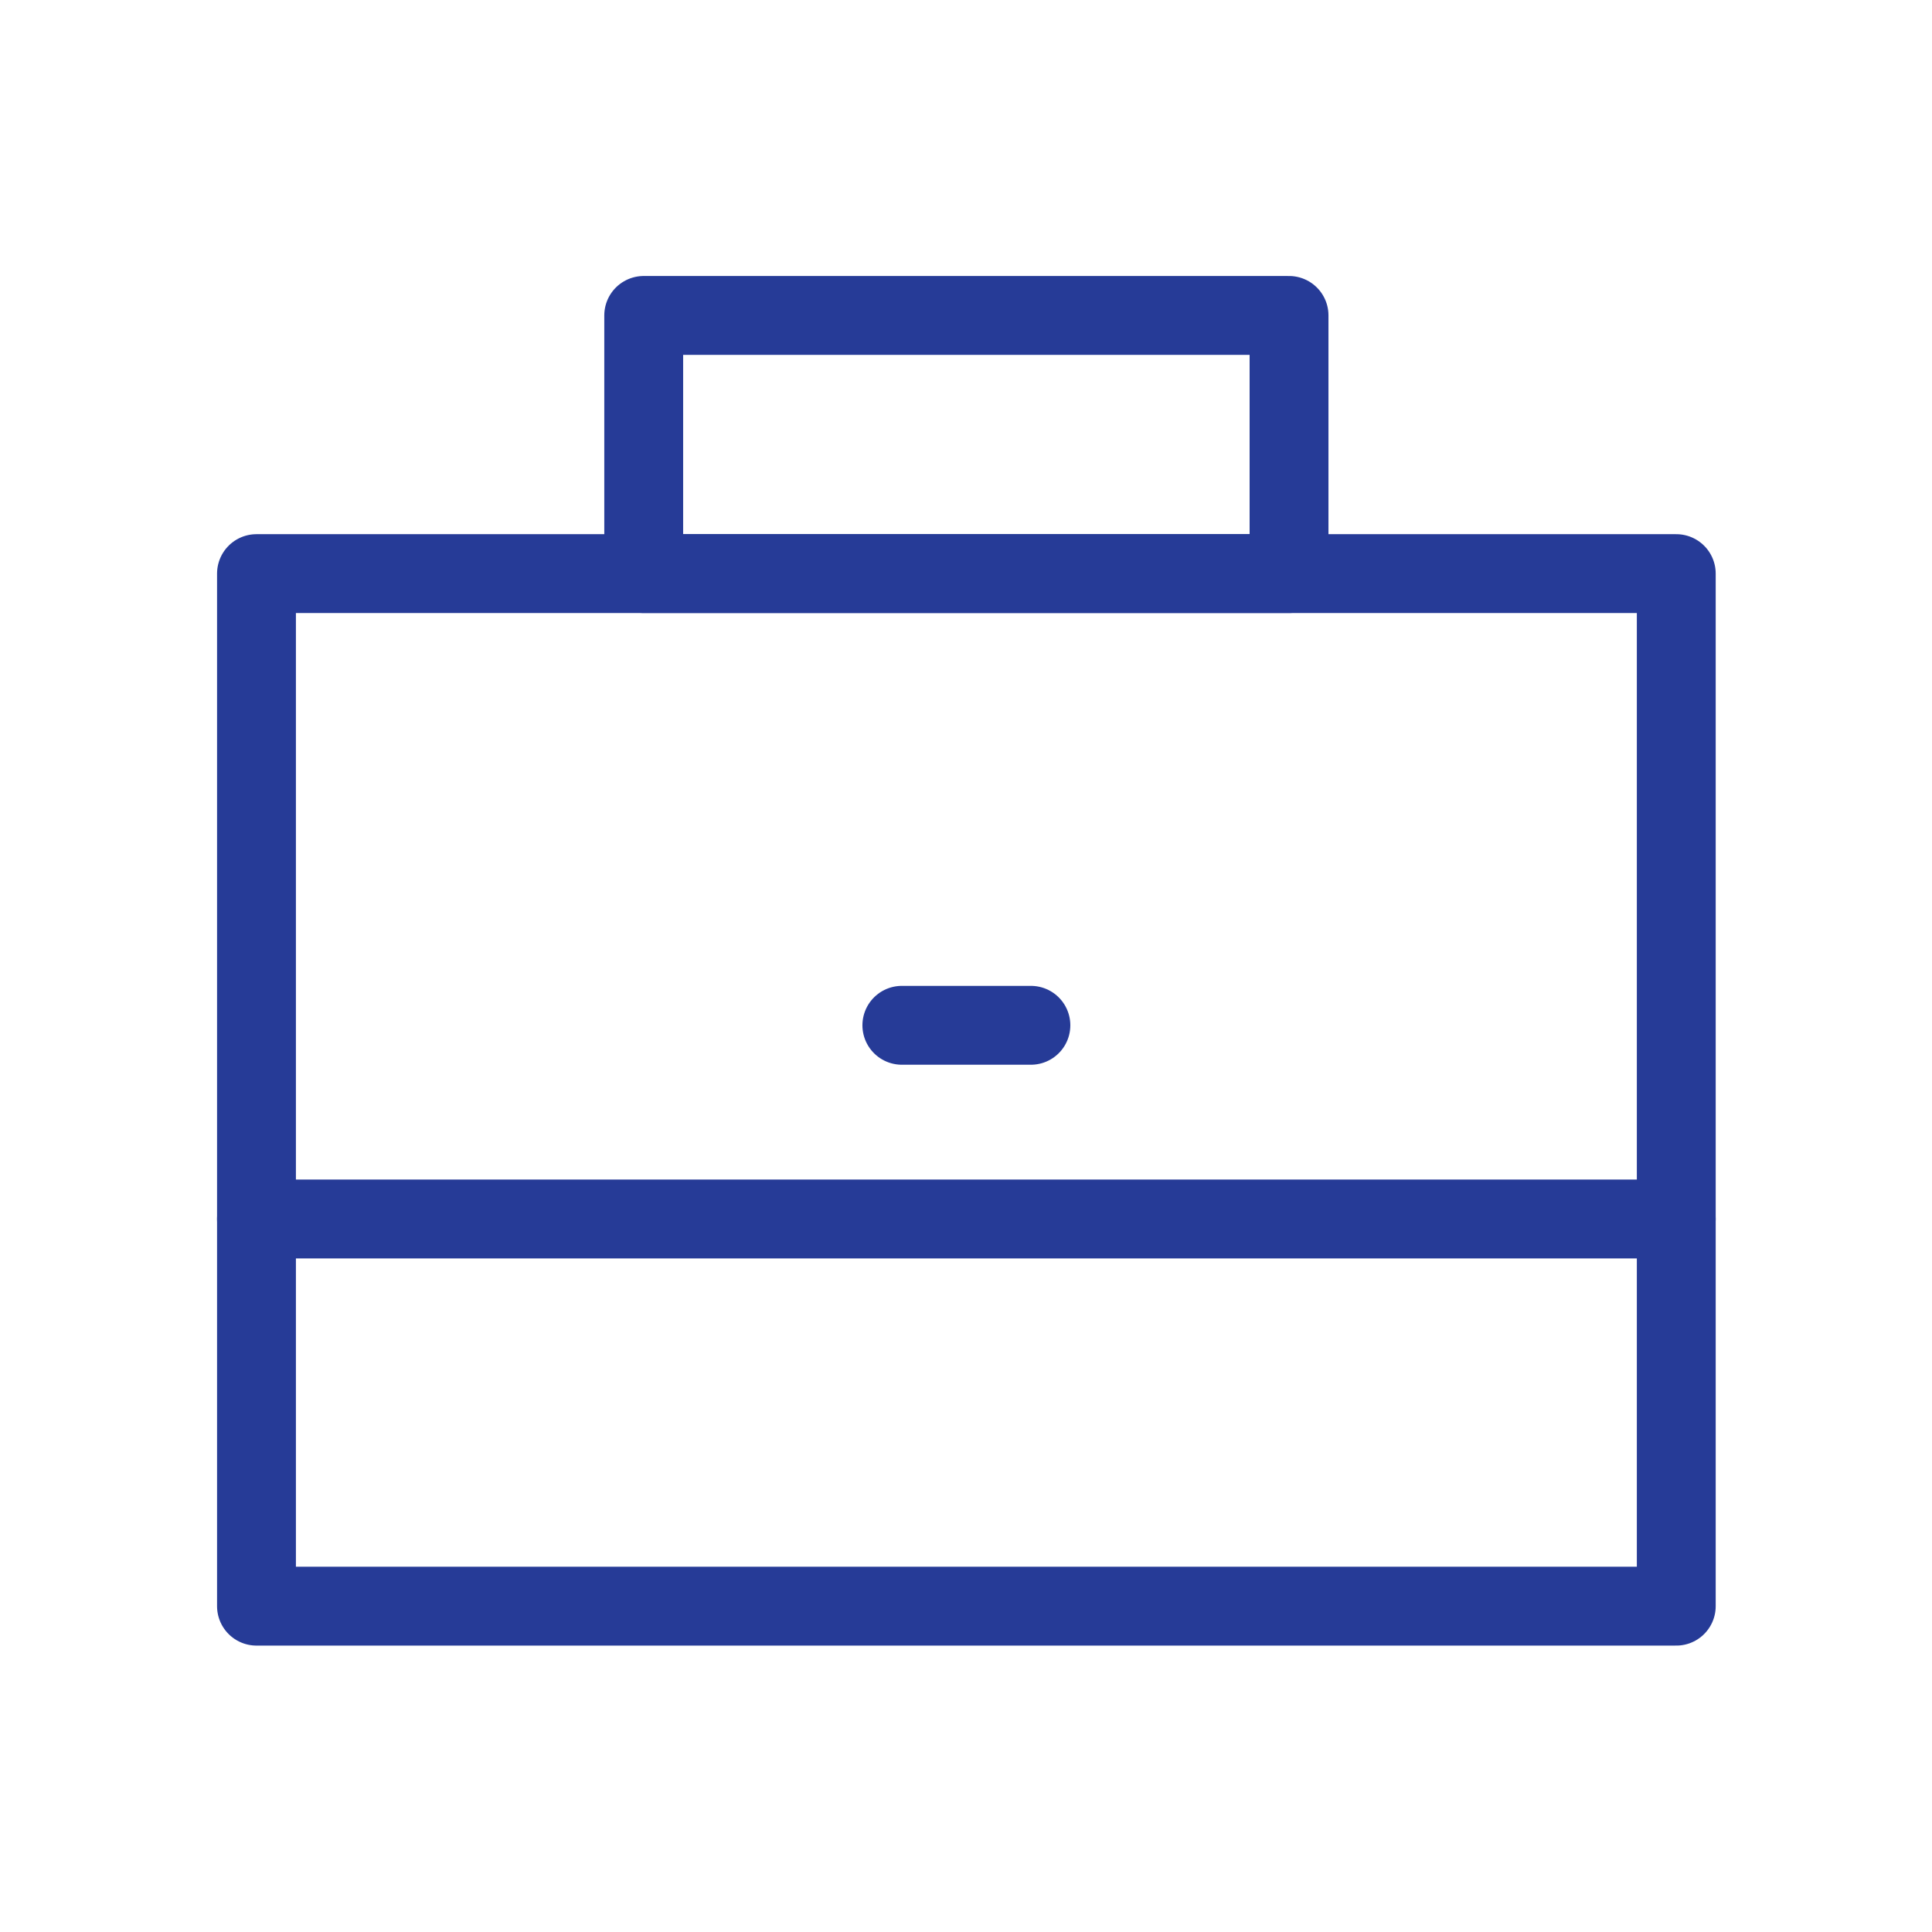
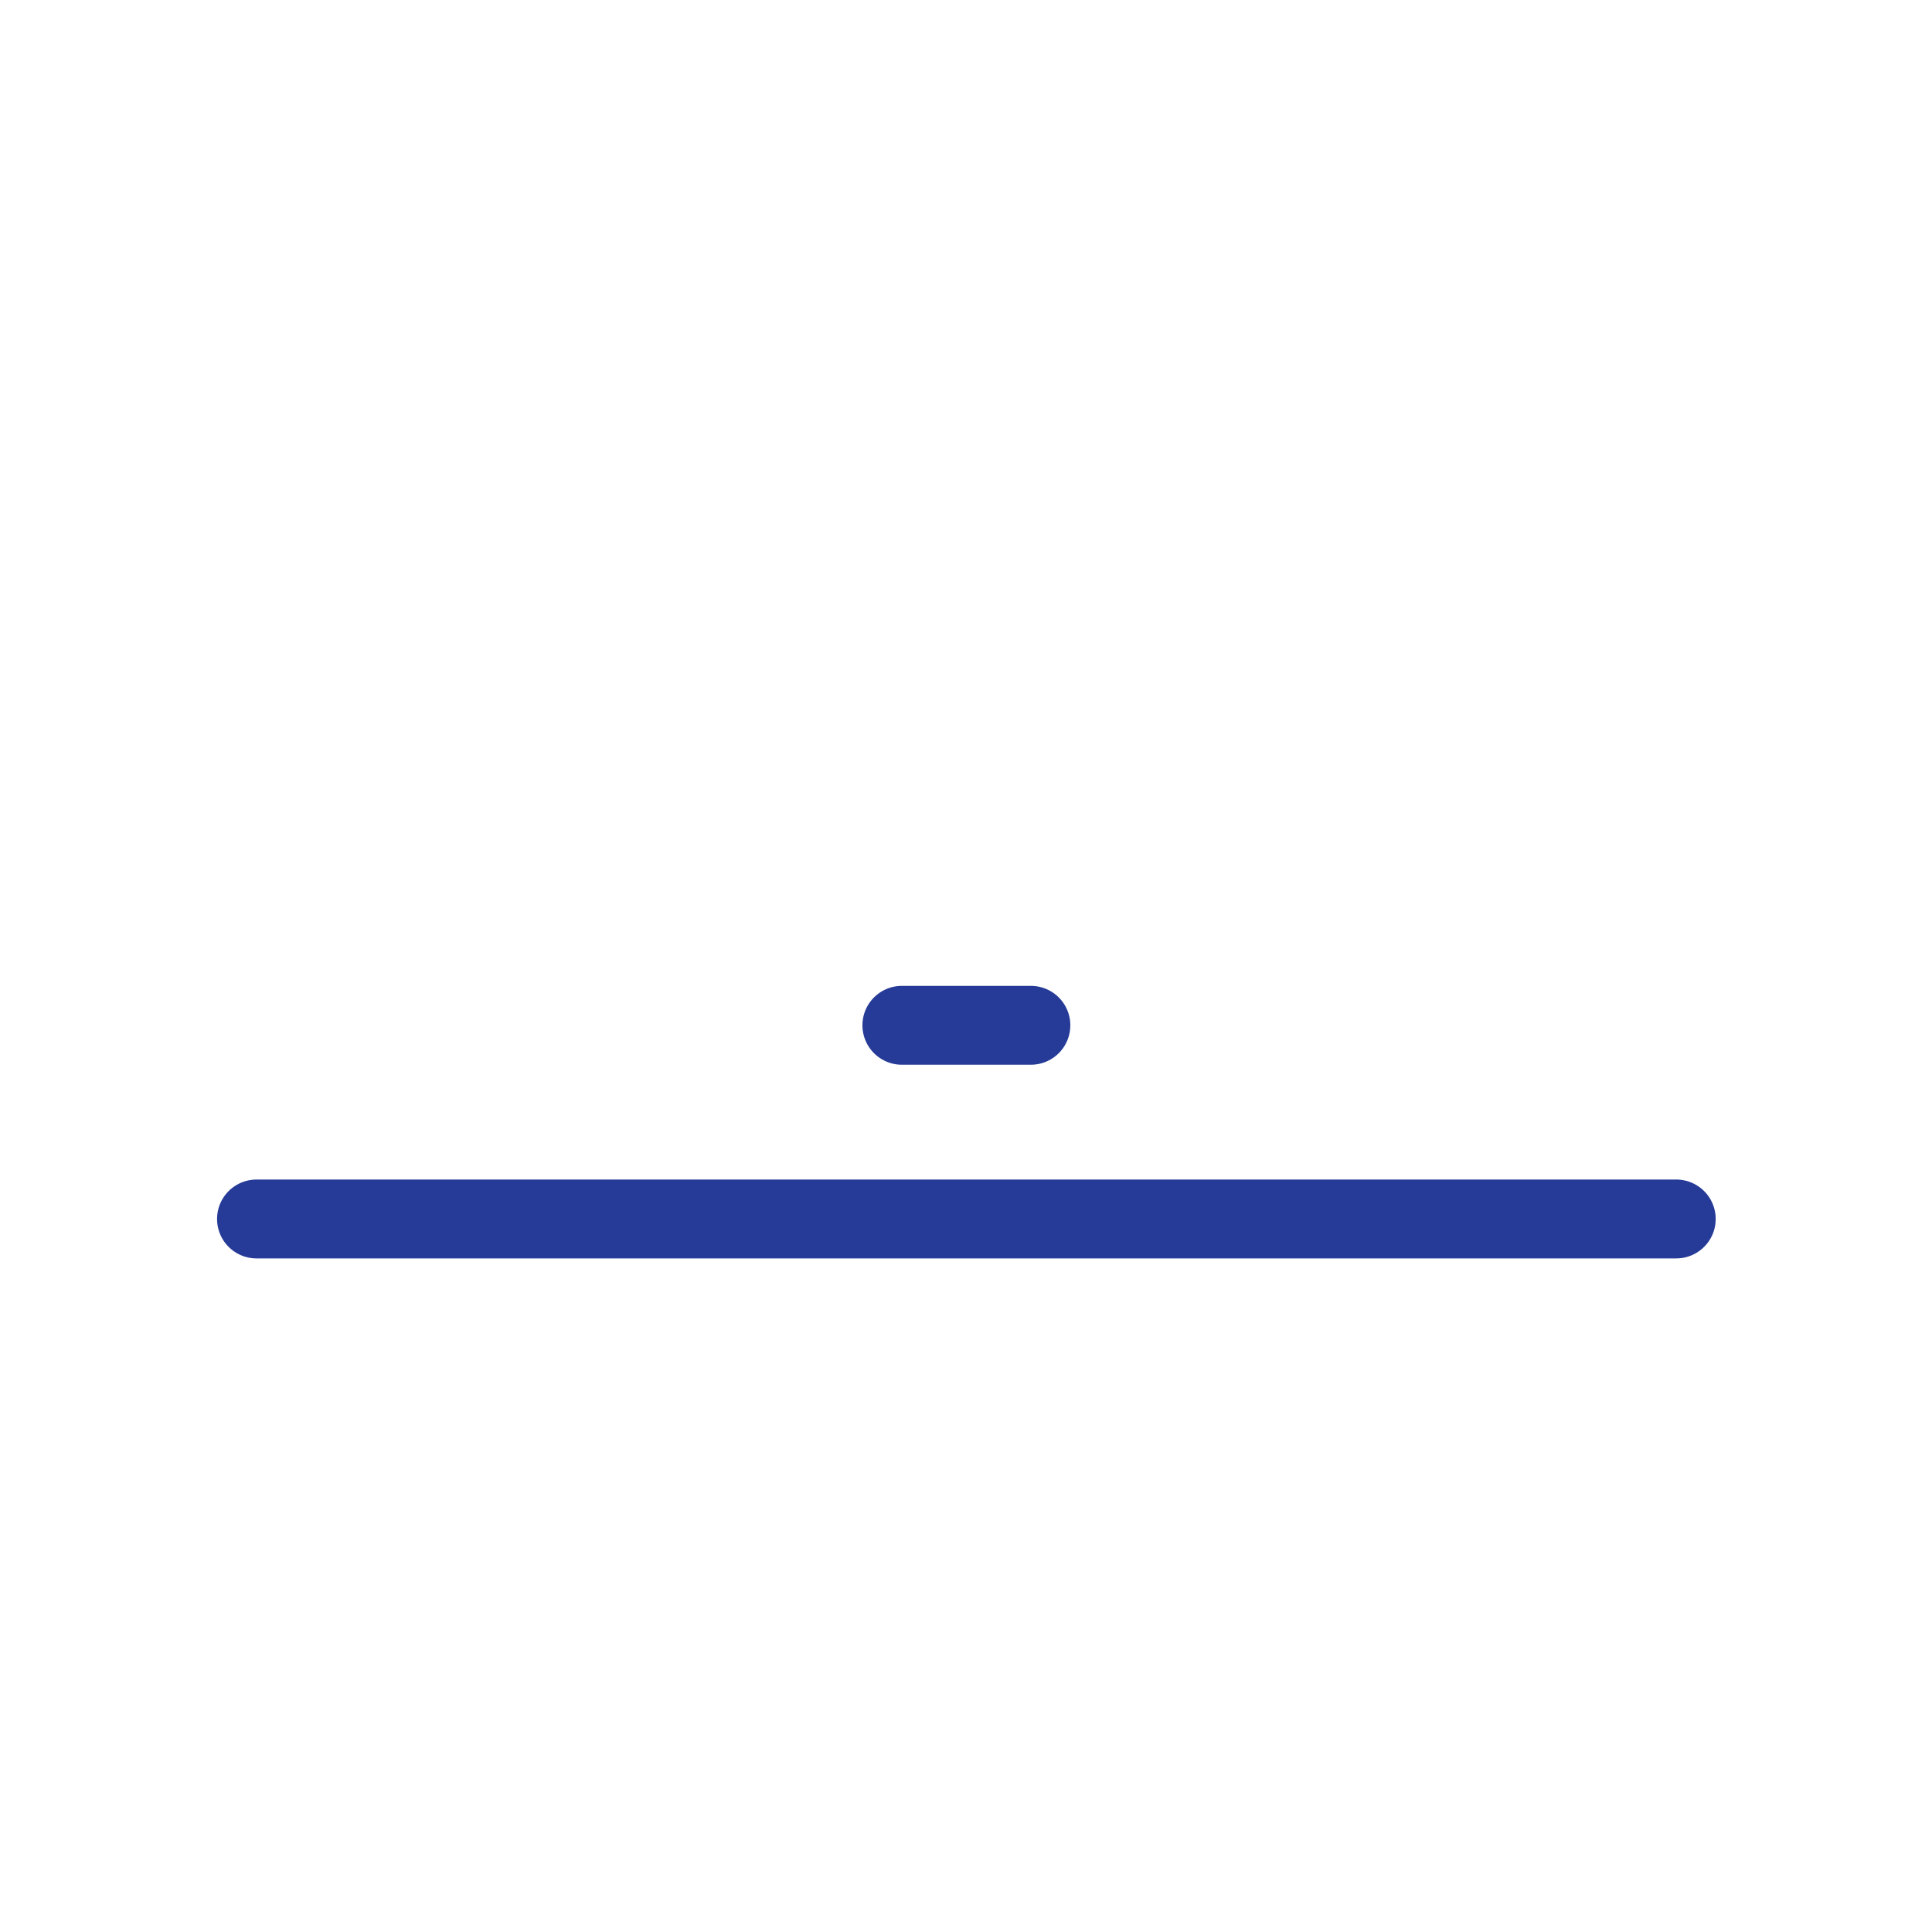
<svg xmlns="http://www.w3.org/2000/svg" width="49" height="49" viewBox="0 0 49 49" fill="none">
-   <path d="M42.514 14.548H6.505V40.736H42.514V14.548Z" stroke="#263B97" stroke-width="2" stroke-miterlimit="10" stroke-linecap="round" stroke-linejoin="round" />
  <path d="M22.873 26.004H26.146" stroke="#263B97" stroke-width="2" stroke-miterlimit="10" stroke-linecap="round" stroke-linejoin="round" />
  <path d="M6.505 30.916H42.514" stroke="#263B97" stroke-width="2" stroke-miterlimit="10" stroke-linecap="round" stroke-linejoin="round" />
-   <path d="M32.693 8H16.326V14.547H32.693V8Z" stroke="#263B97" stroke-width="2" stroke-miterlimit="10" stroke-linecap="round" stroke-linejoin="round" />
</svg>